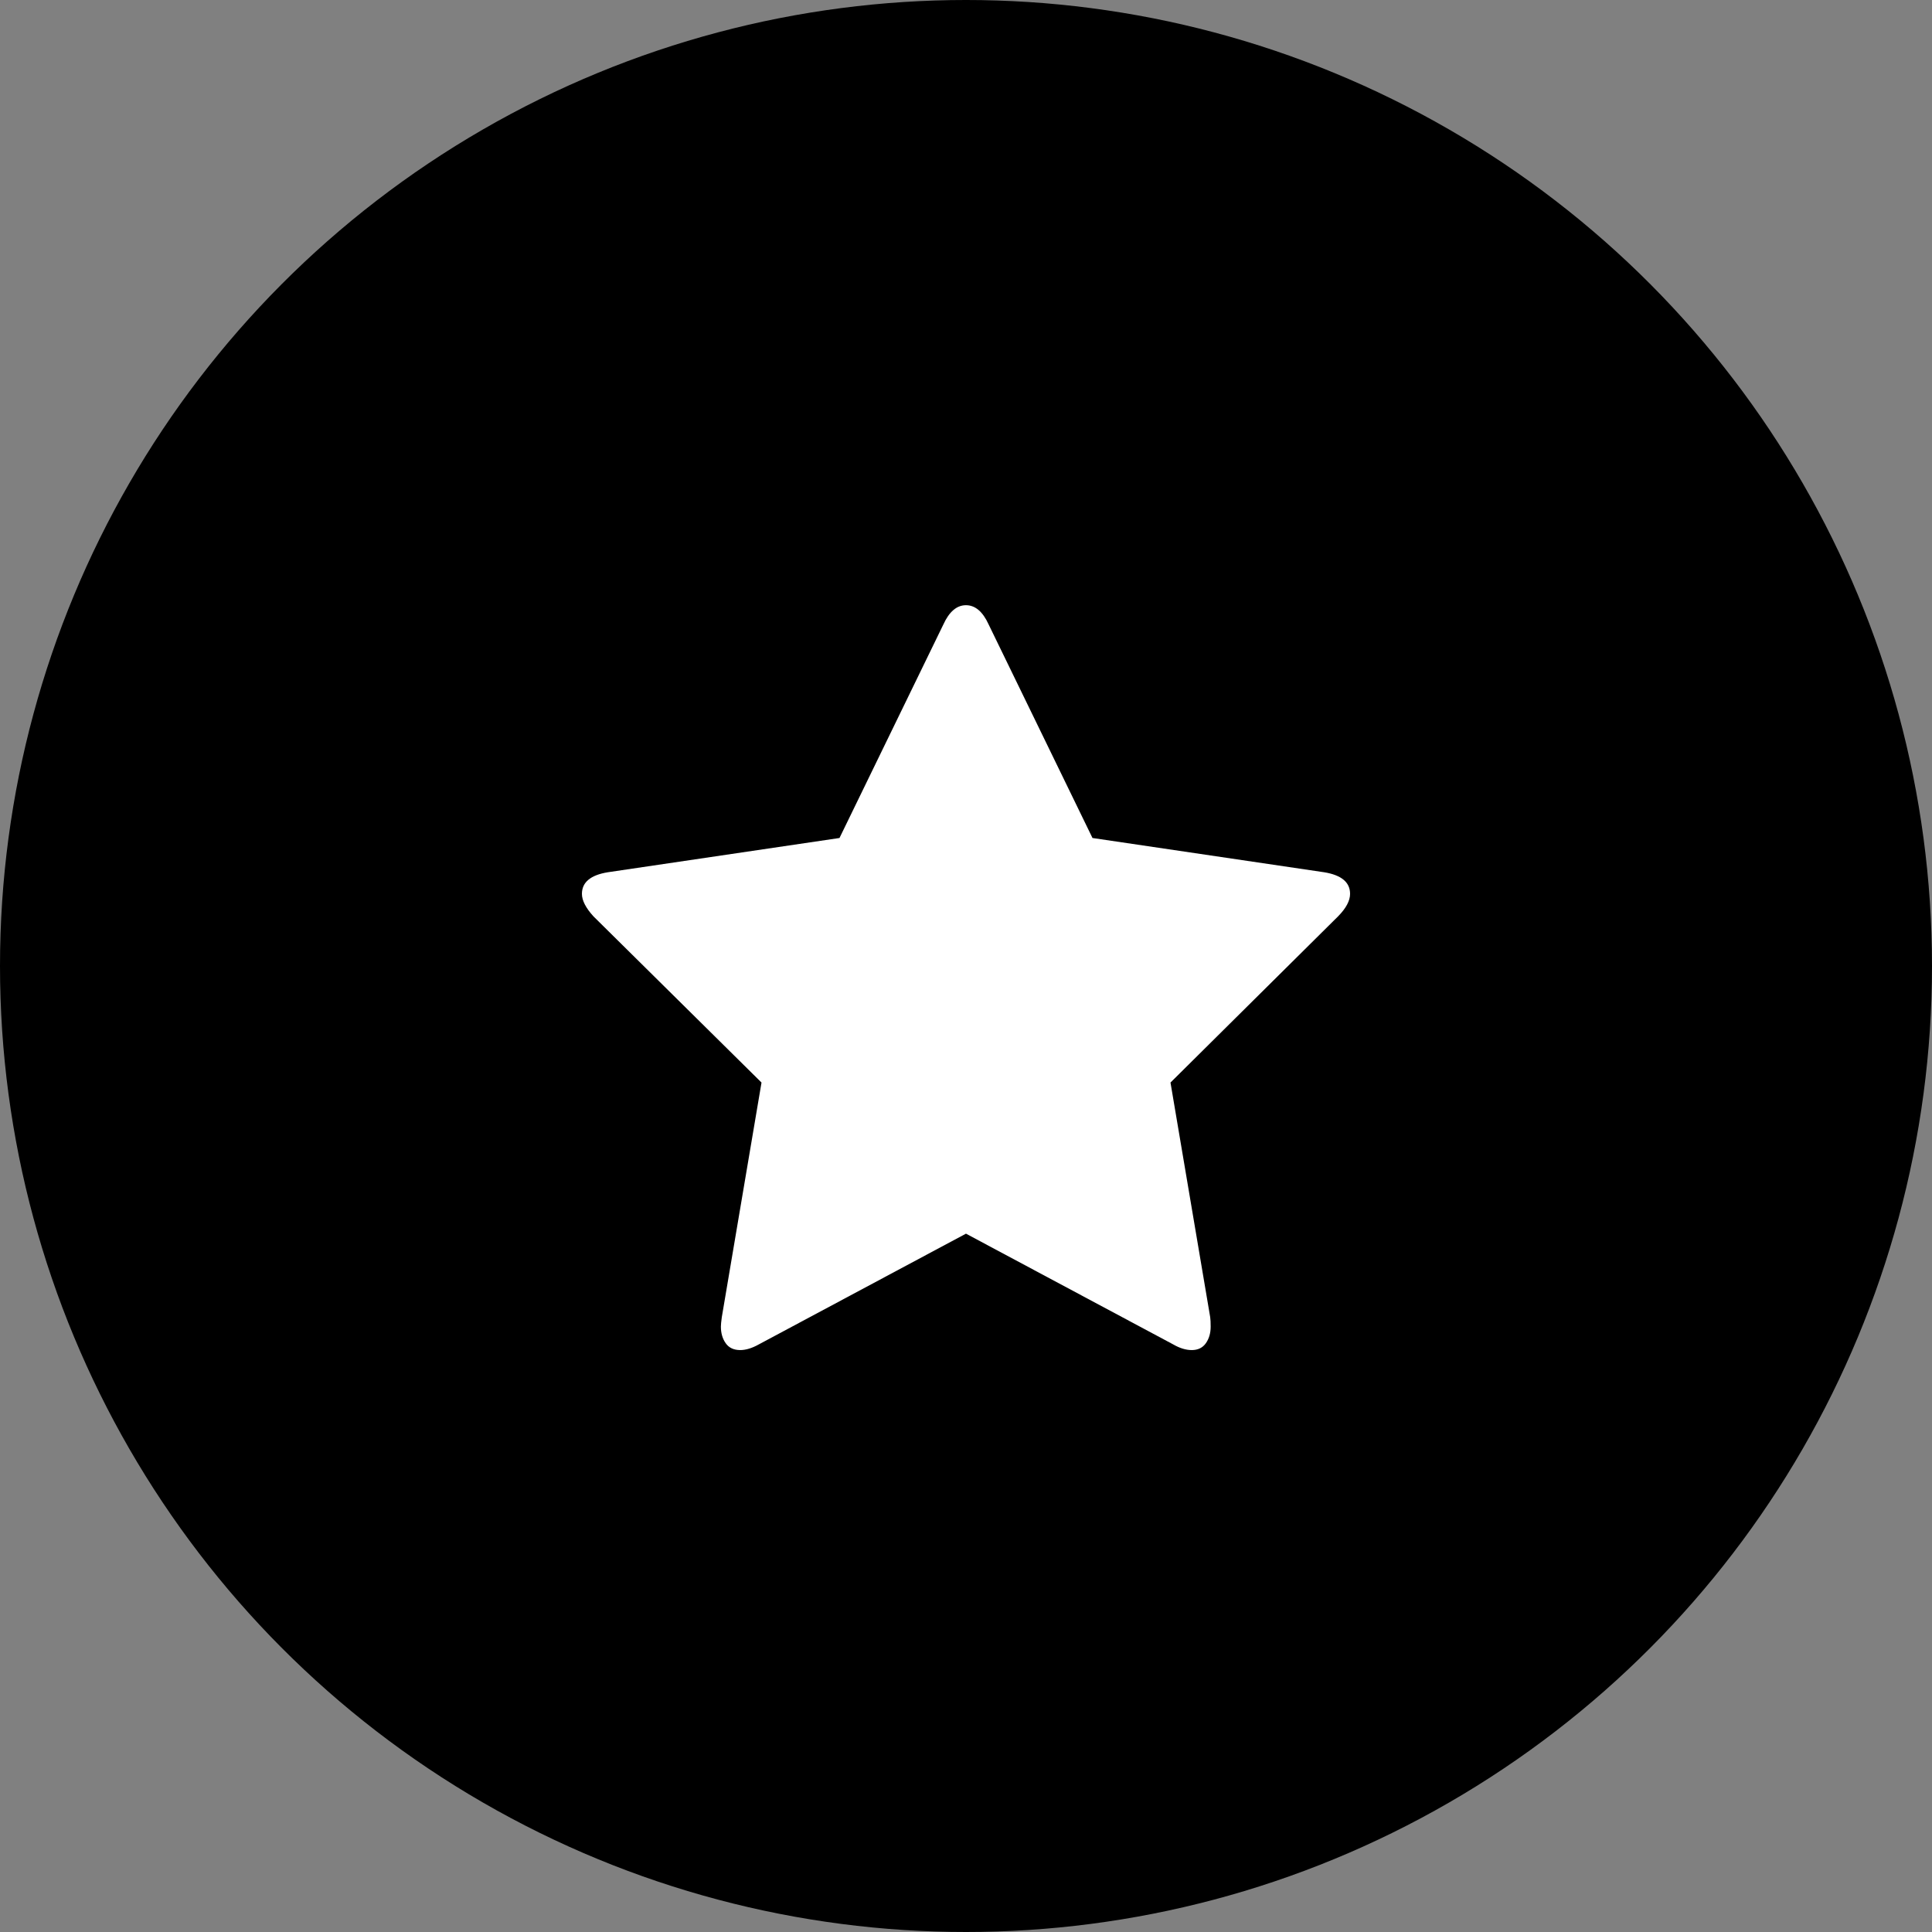
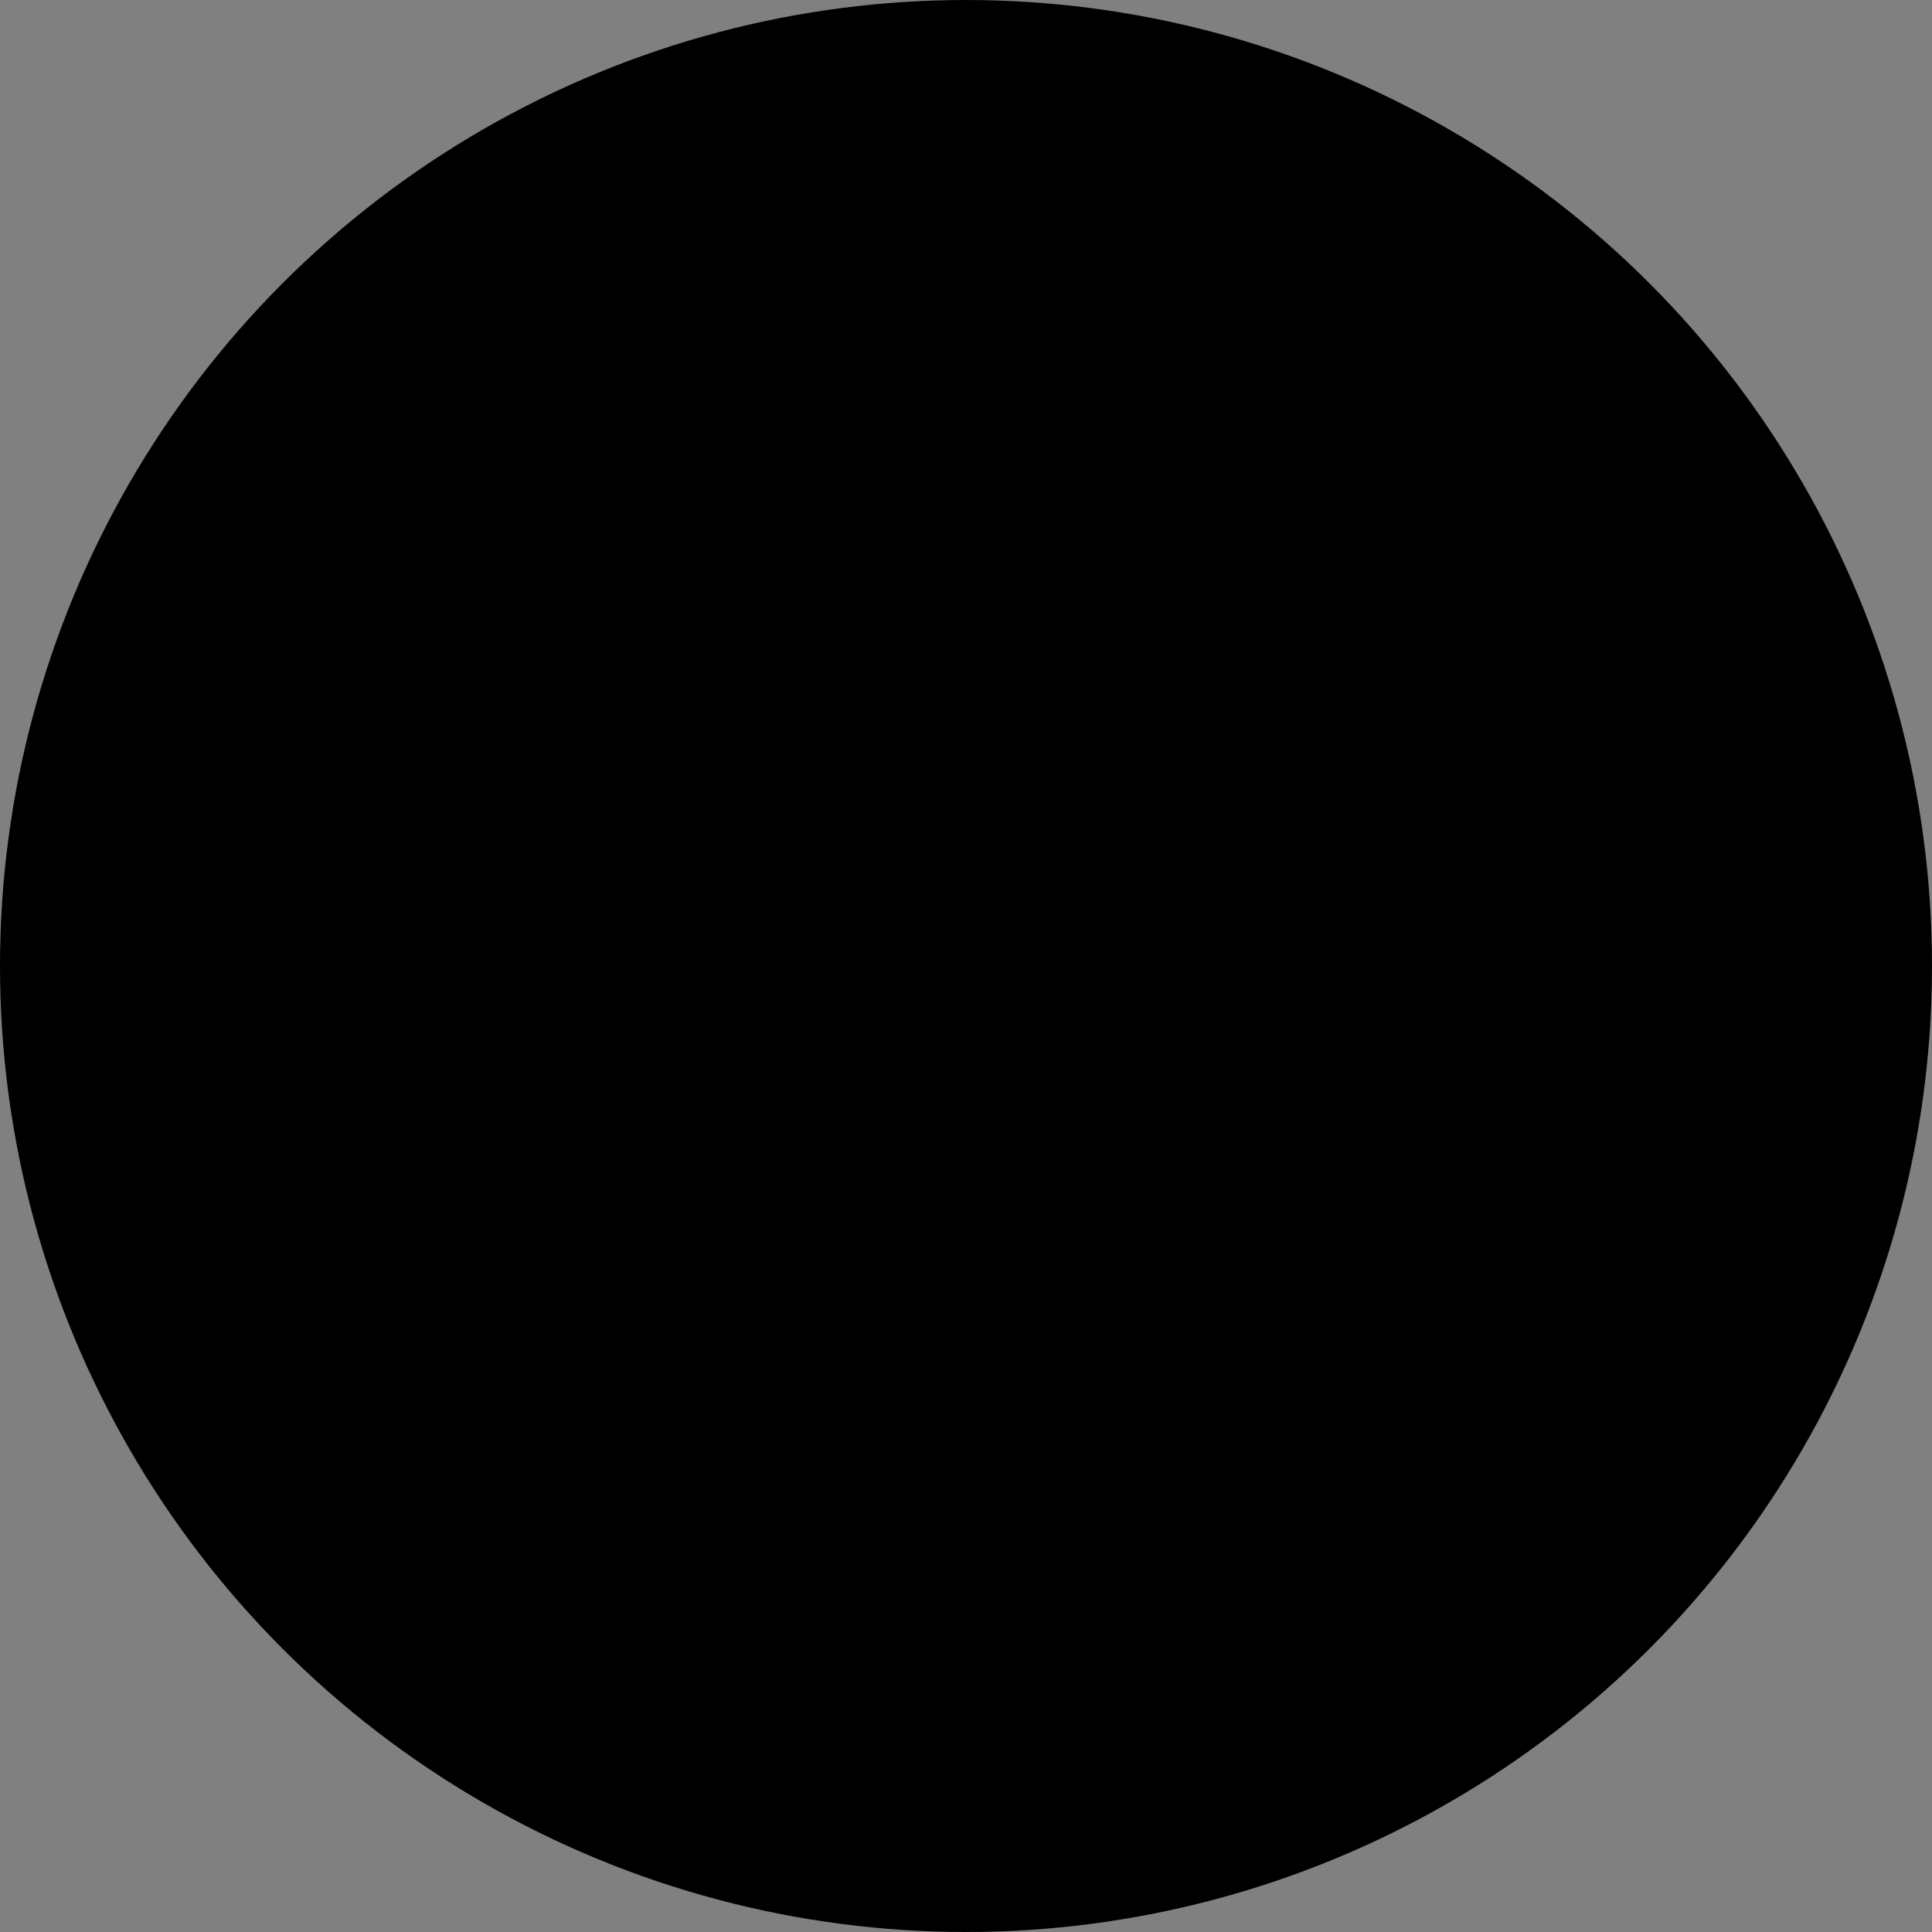
<svg xmlns="http://www.w3.org/2000/svg" width="83" height="83" viewBox="0 0 83 83" fill="none">
  <rect x="0" y="0" width="83" height="83" fill="#808080" stroke="none" />
  <circle cx="41.5" cy="41.5" r="41.5" fill="black" />
-   <path d="M58 38.401C58 37.903 57.629 37.594 56.889 37.473L46.934 36.001L42.472 26.827C42.221 26.276 41.896 26 41.499 26C41.104 26 40.779 26.276 40.528 26.827L36.065 36.001L26.11 37.473C25.371 37.594 25 37.903 25 38.401C25 38.683 25.165 39.005 25.496 39.368L32.715 46.507L31.009 56.588C30.983 56.777 30.97 56.911 30.97 56.992C30.97 57.274 31.039 57.513 31.178 57.708C31.316 57.903 31.524 58 31.802 58C32.04 58 32.305 57.92 32.596 57.758L41.499 52.999L50.404 57.758C50.682 57.919 50.947 58 51.198 58C51.463 58 51.664 57.903 51.803 57.708C51.941 57.513 52.011 57.274 52.011 56.992C52.011 56.817 52.004 56.683 51.991 56.588L50.285 46.507L57.484 39.368C57.828 39.019 58 38.696 58 38.401Z" fill="white" />
</svg>